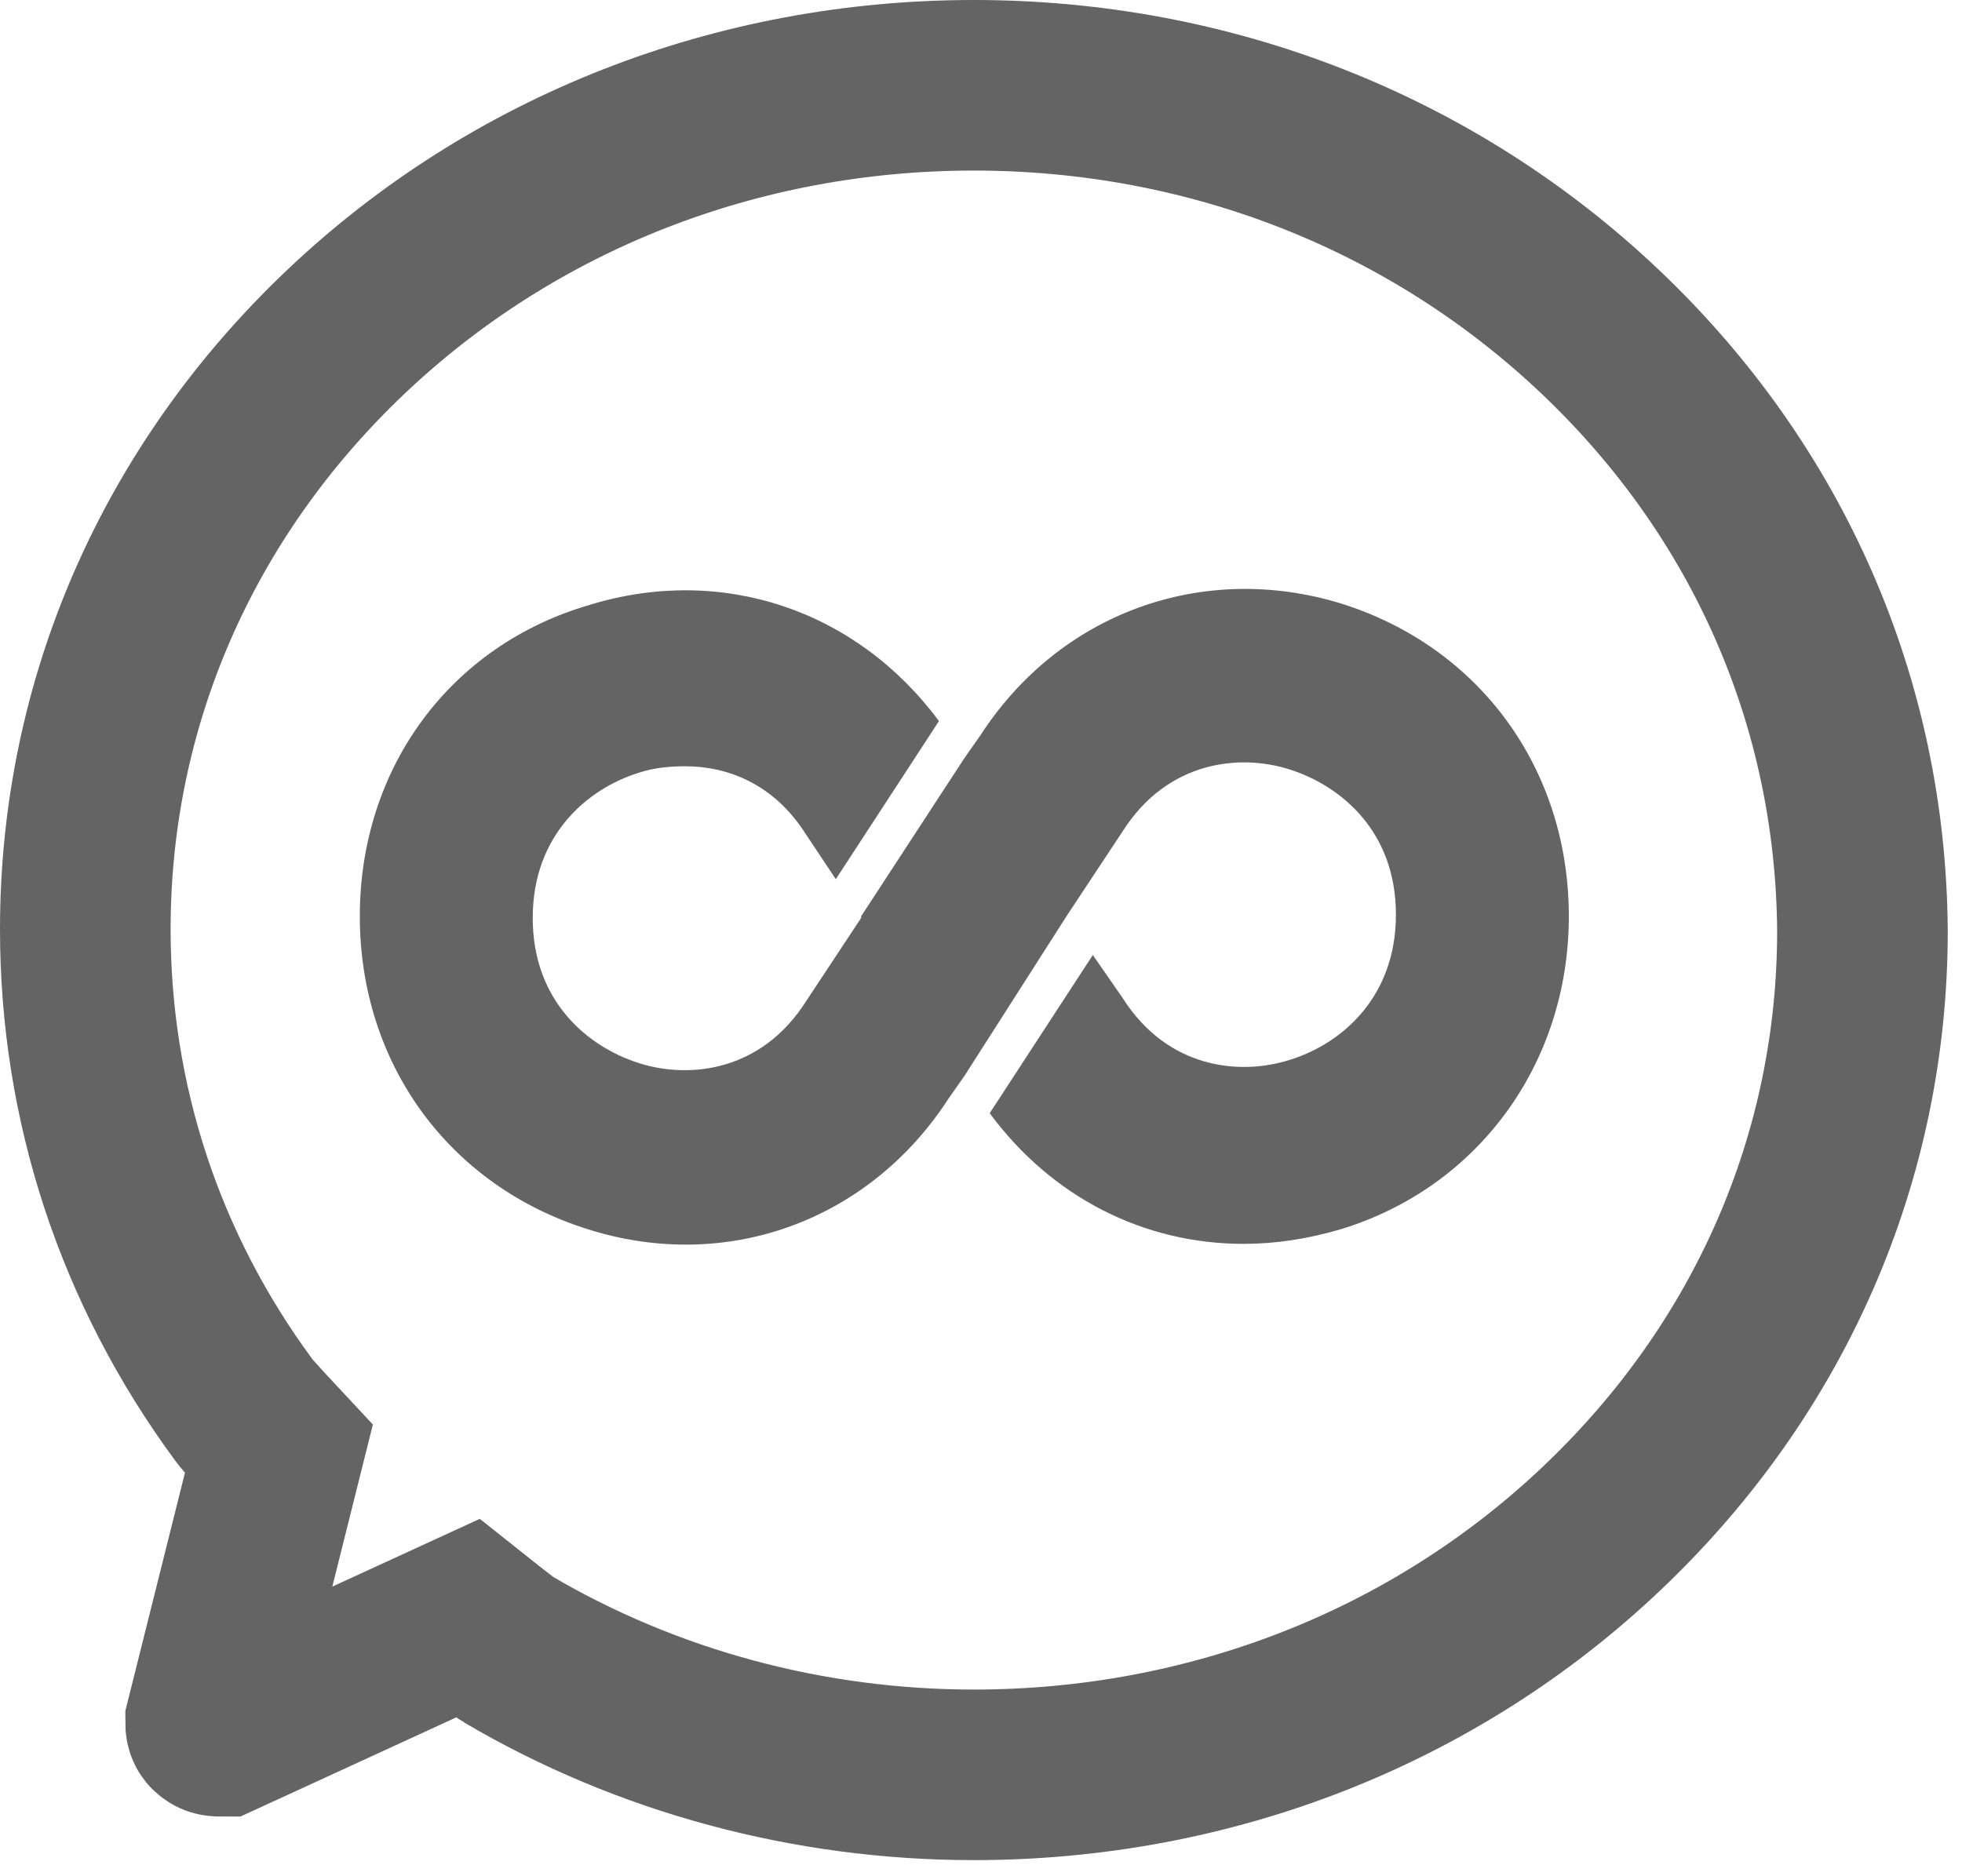
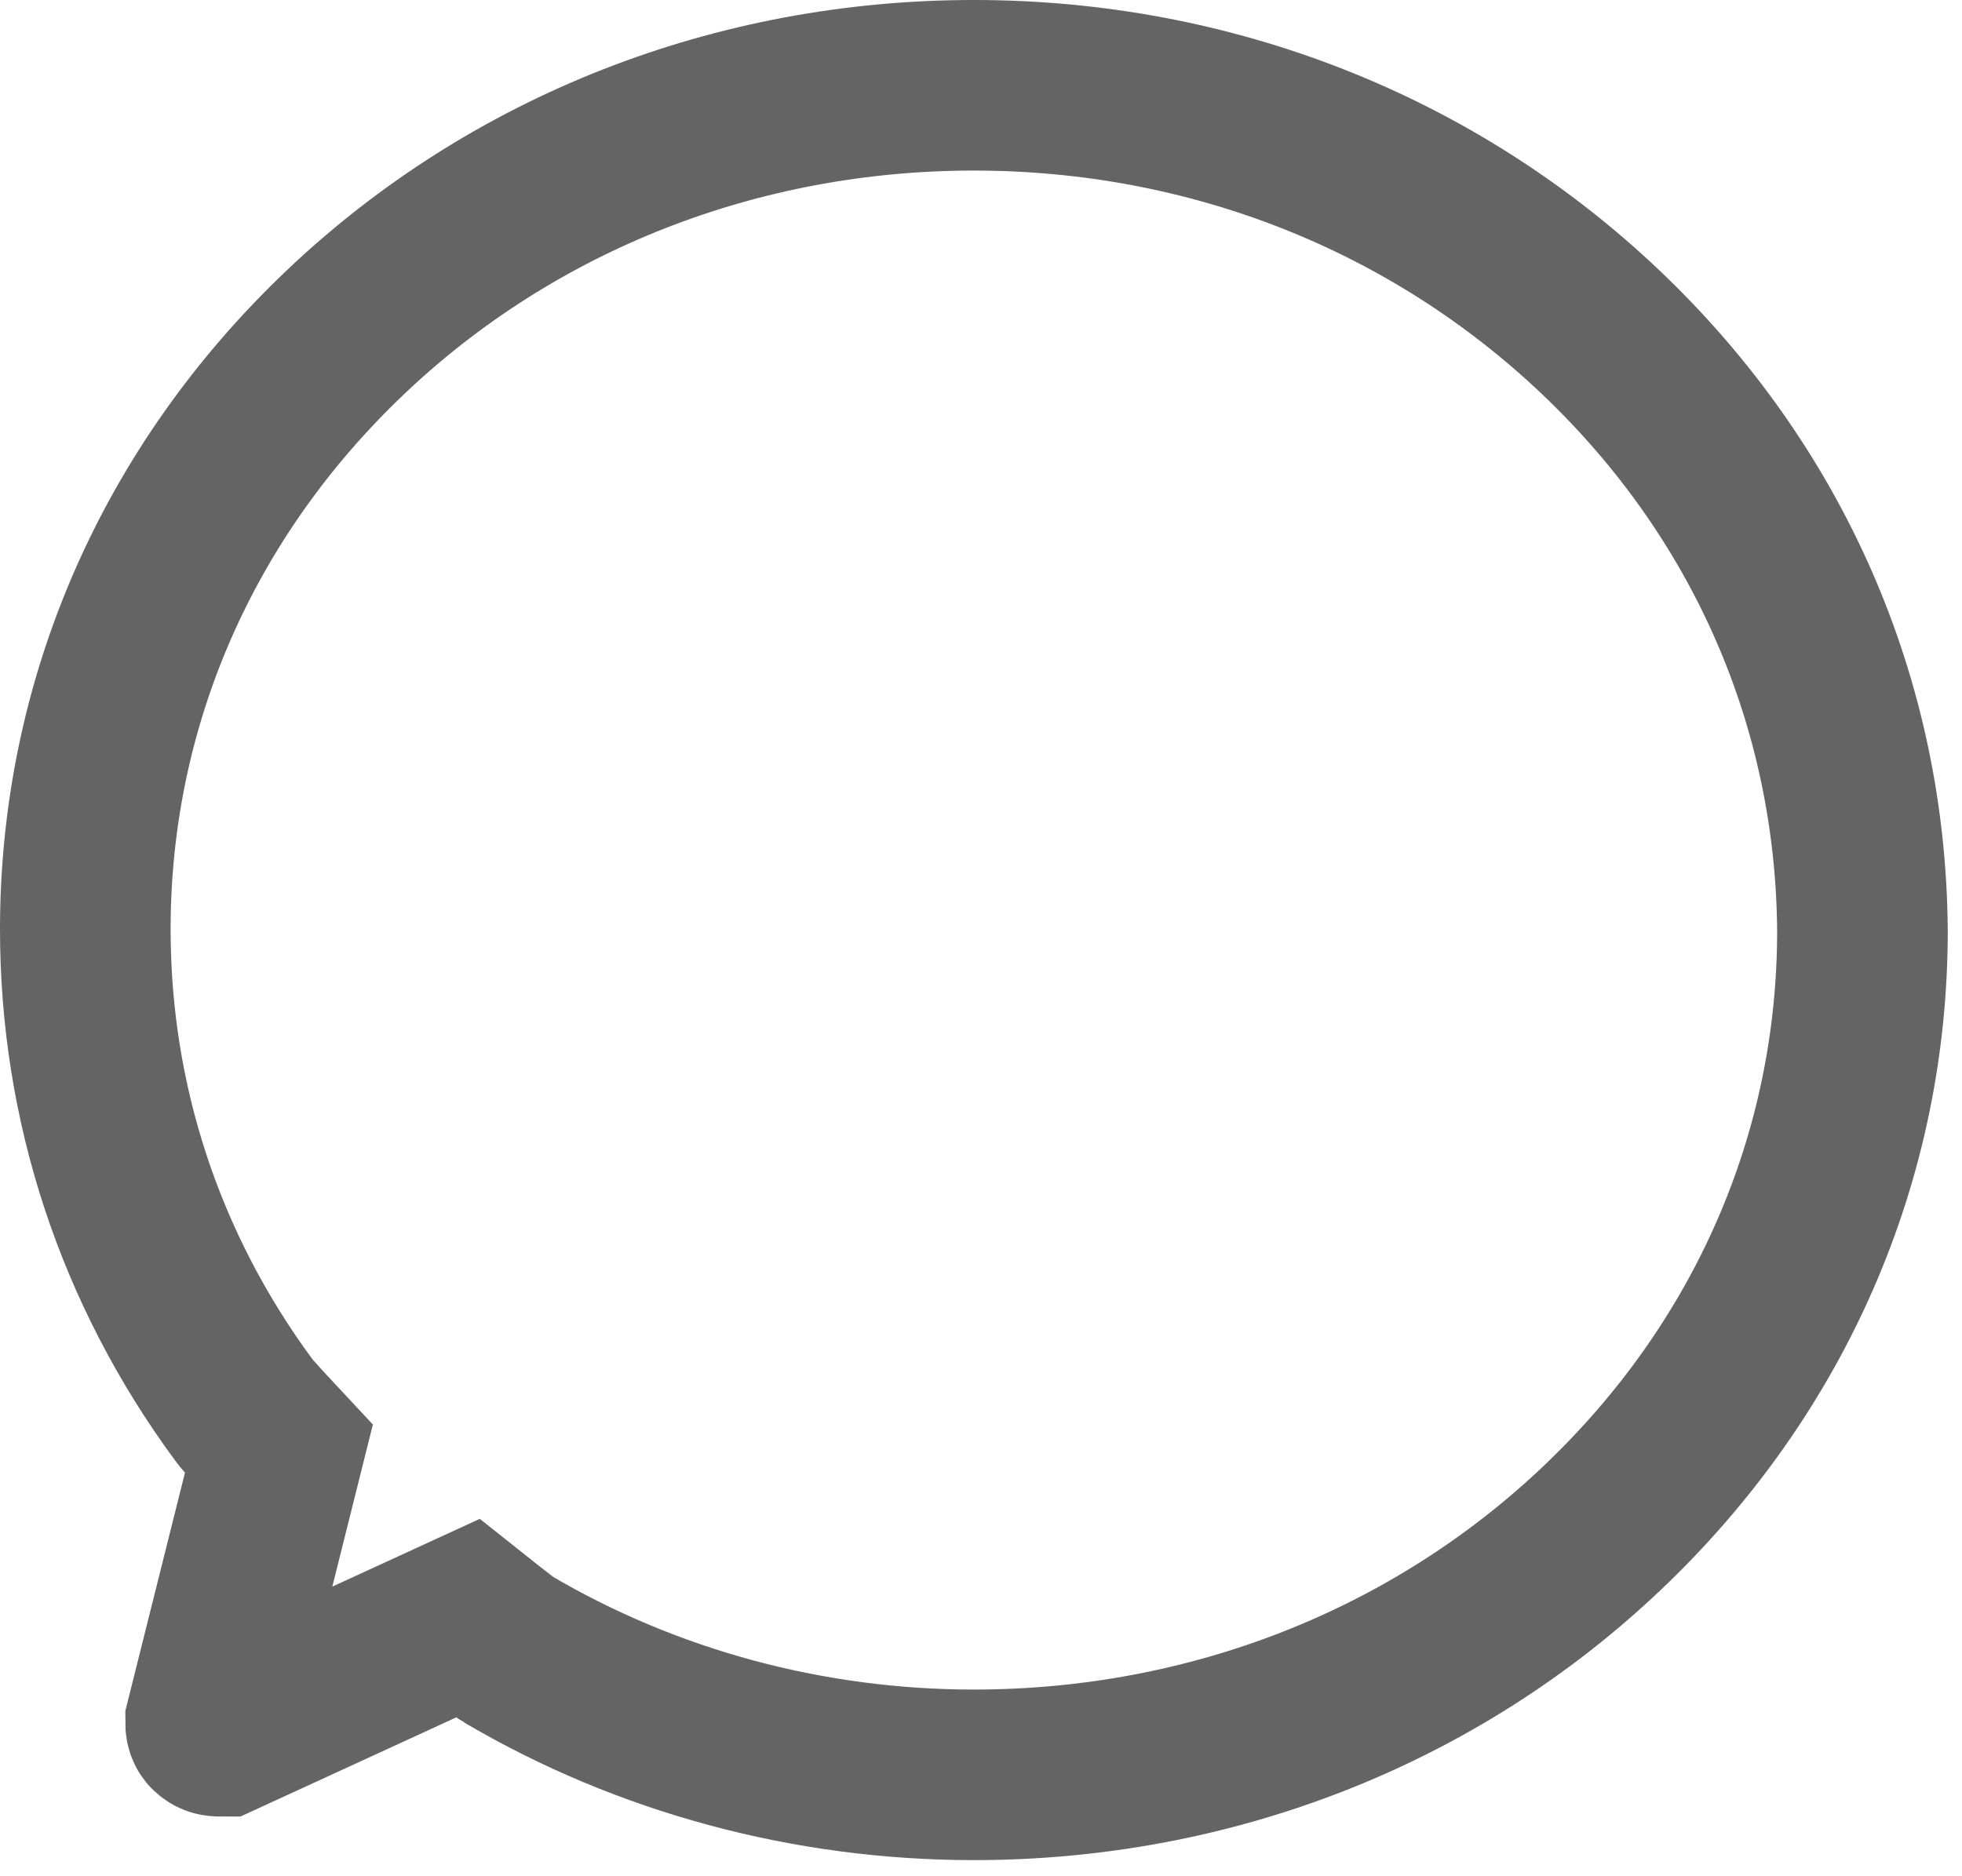
<svg xmlns="http://www.w3.org/2000/svg" width="23" height="22" viewBox="0 0 23 22" fill="none">
  <path d="M18.764 3.895C16.792 2.022 14.188 1 11.416 1C8.645 1 6.022 2.022 4.05 3.895C2.079 5.768 1 8.247 1 10.896C1 12.921 1.632 14.869 2.86 16.535C2.879 16.572 3.269 16.989 3.269 16.989L2.469 20.186C2.469 20.224 2.469 20.262 2.507 20.281C2.525 20.3 2.562 20.3 2.6 20.3L5.483 18.975C5.483 18.975 5.911 19.316 5.948 19.335C7.585 20.3 9.482 20.811 11.416 20.811C14.188 20.811 16.811 19.789 18.782 17.916C20.754 16.043 21.833 13.564 21.833 10.915C21.814 8.247 20.735 5.768 18.764 3.895Z" stroke="#646464" stroke-width="2" stroke-miterlimit="10" />
-   <path d="M12.514 10.725L13.165 9.741C13.685 8.928 14.523 8.833 15.118 9.022C15.713 9.212 16.364 9.741 16.364 10.725C16.364 11.69 15.732 12.239 15.118 12.428C14.523 12.617 13.685 12.523 13.165 11.709L12.811 11.198L11.602 13.053C12.328 14.037 13.406 14.585 14.578 14.585C14.95 14.585 15.322 14.529 15.713 14.415C17.331 13.923 18.391 12.466 18.391 10.744C18.391 9.022 17.35 7.584 15.713 7.074C14.095 6.582 12.421 7.187 11.491 8.625L11.305 8.89L10.095 10.744V10.763L9.445 11.747C8.924 12.561 8.087 12.655 7.491 12.466C6.896 12.277 6.245 11.747 6.245 10.763C6.245 9.798 6.878 9.25 7.491 9.06C7.659 9.004 7.845 8.985 8.031 8.985C8.533 8.985 9.073 9.193 9.445 9.779L9.798 10.309L11.007 8.455C10.04 7.149 8.459 6.619 6.915 7.092C5.278 7.566 4.218 9.004 4.218 10.744C4.218 12.466 5.259 13.904 6.896 14.415C8.514 14.926 10.188 14.32 11.119 12.882L11.305 12.617L12.514 10.725Z" fill="#646464" />
</svg>